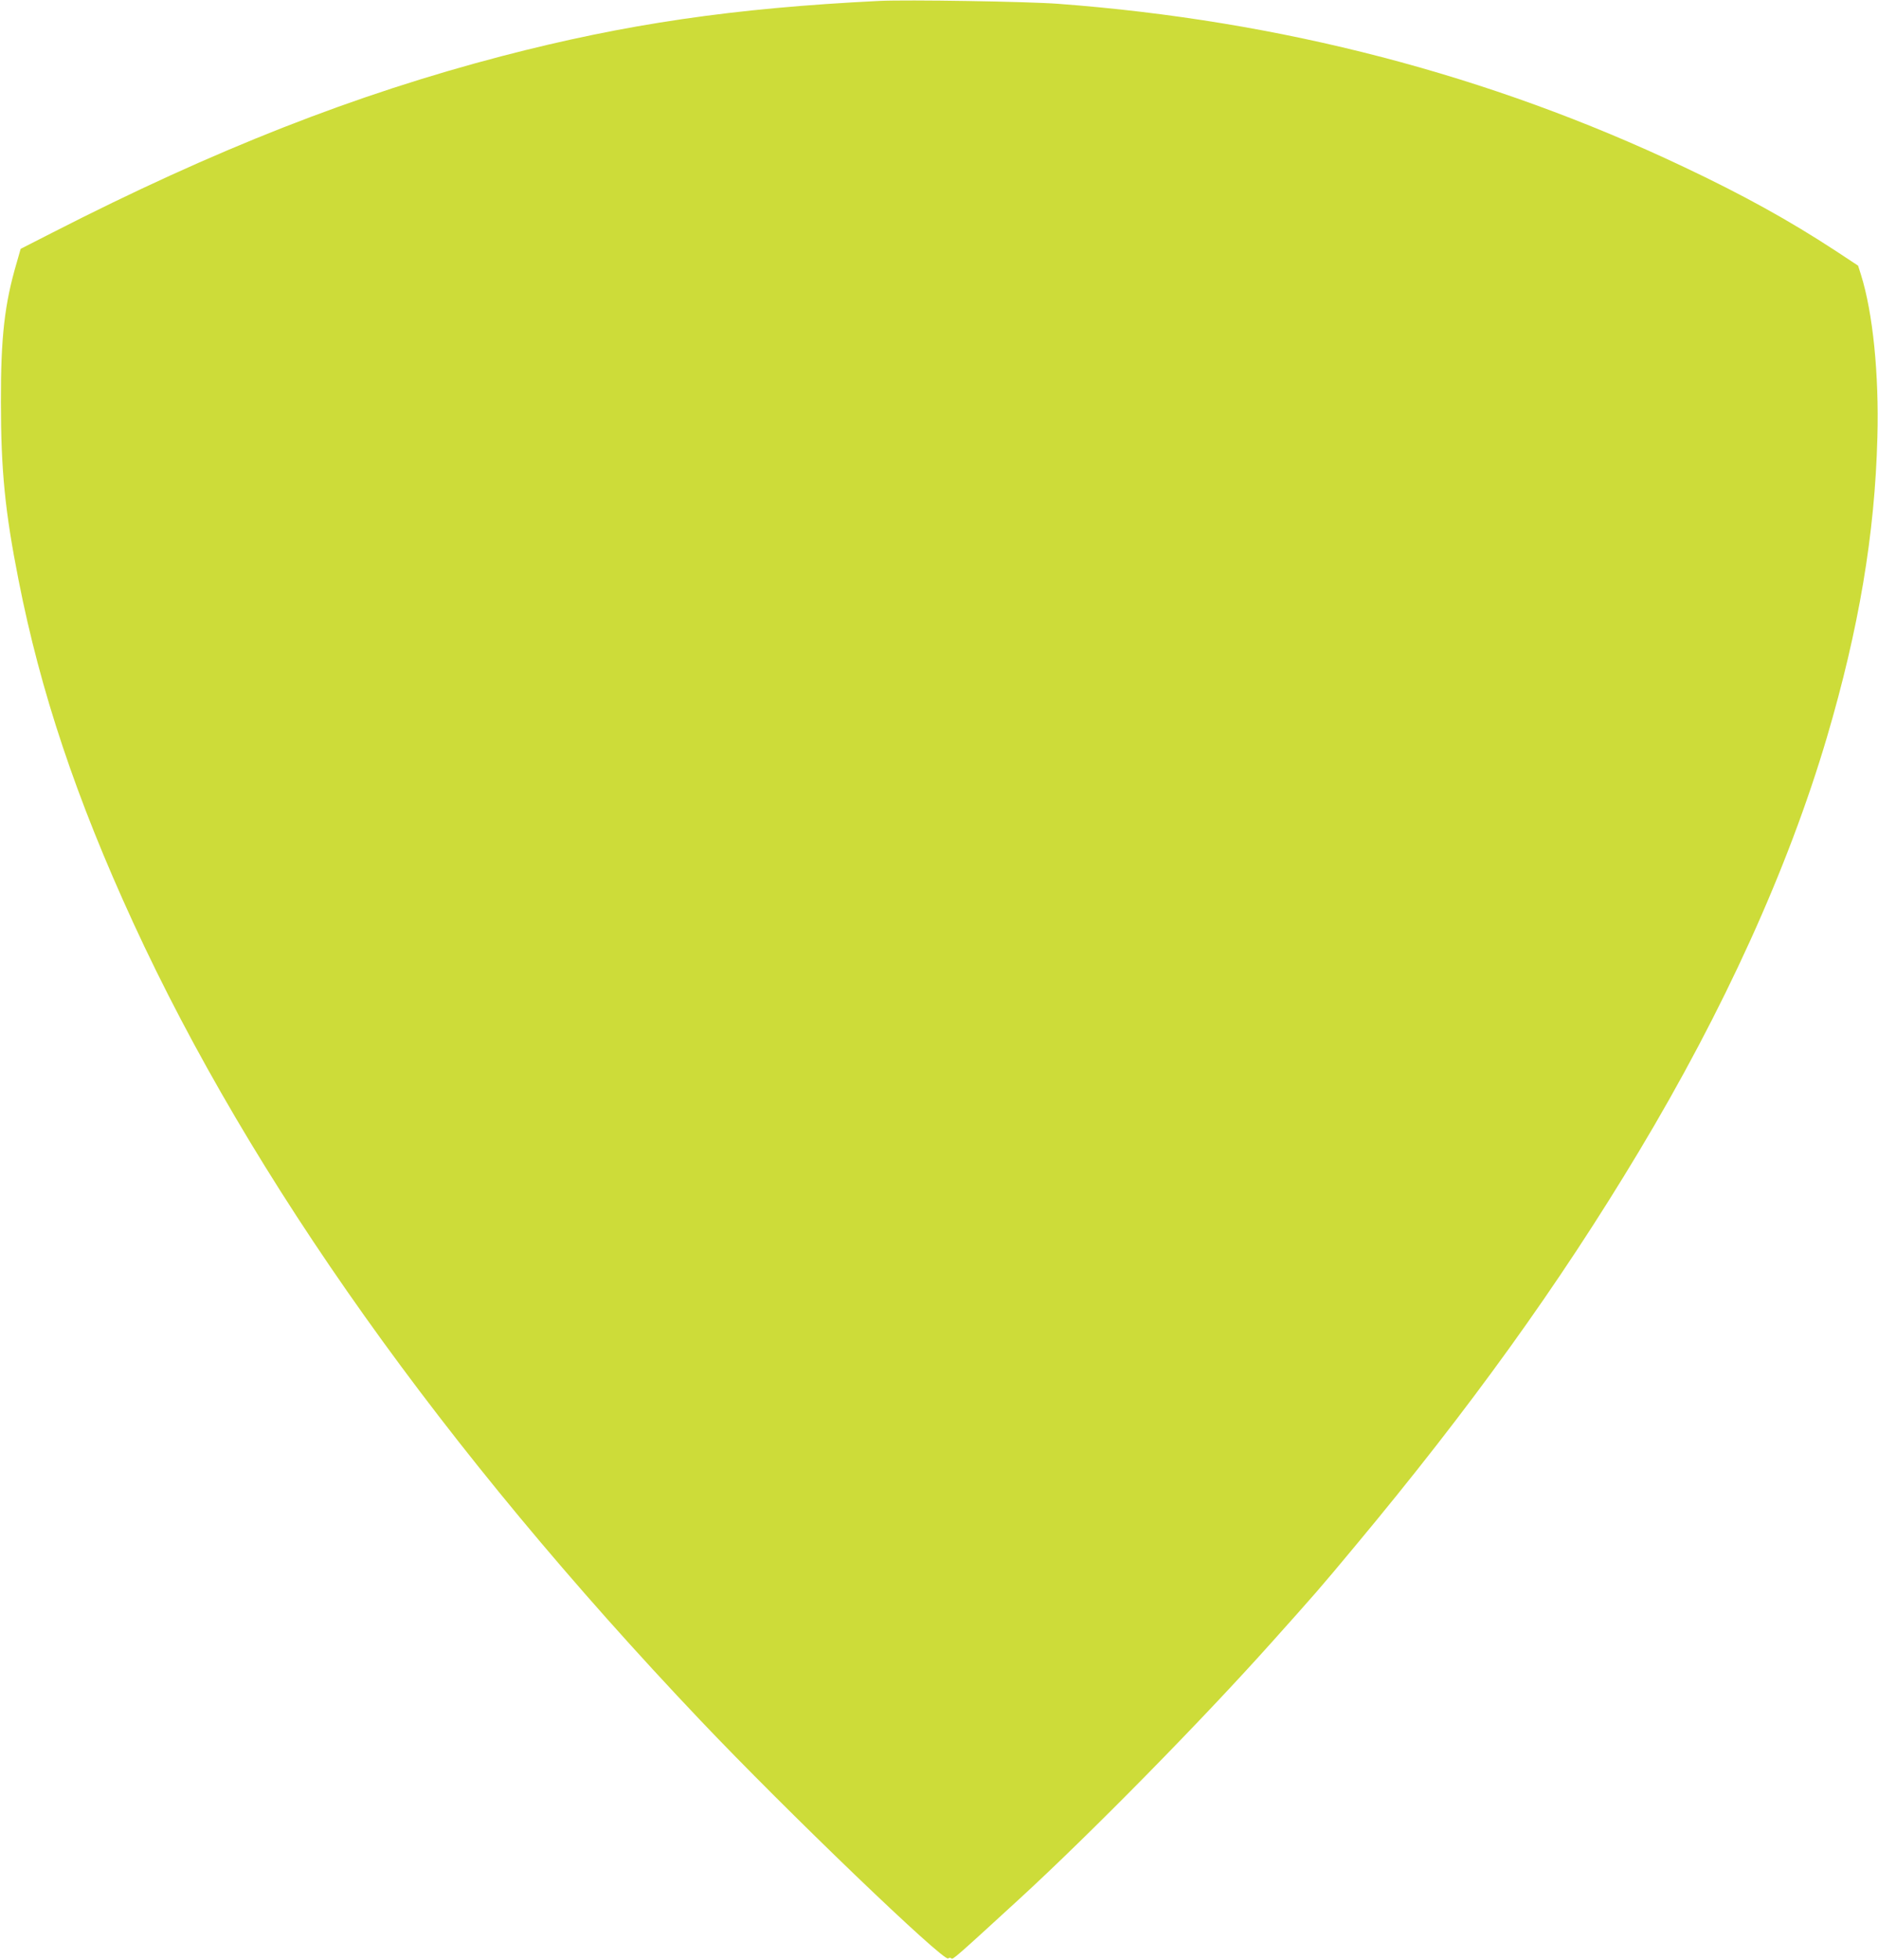
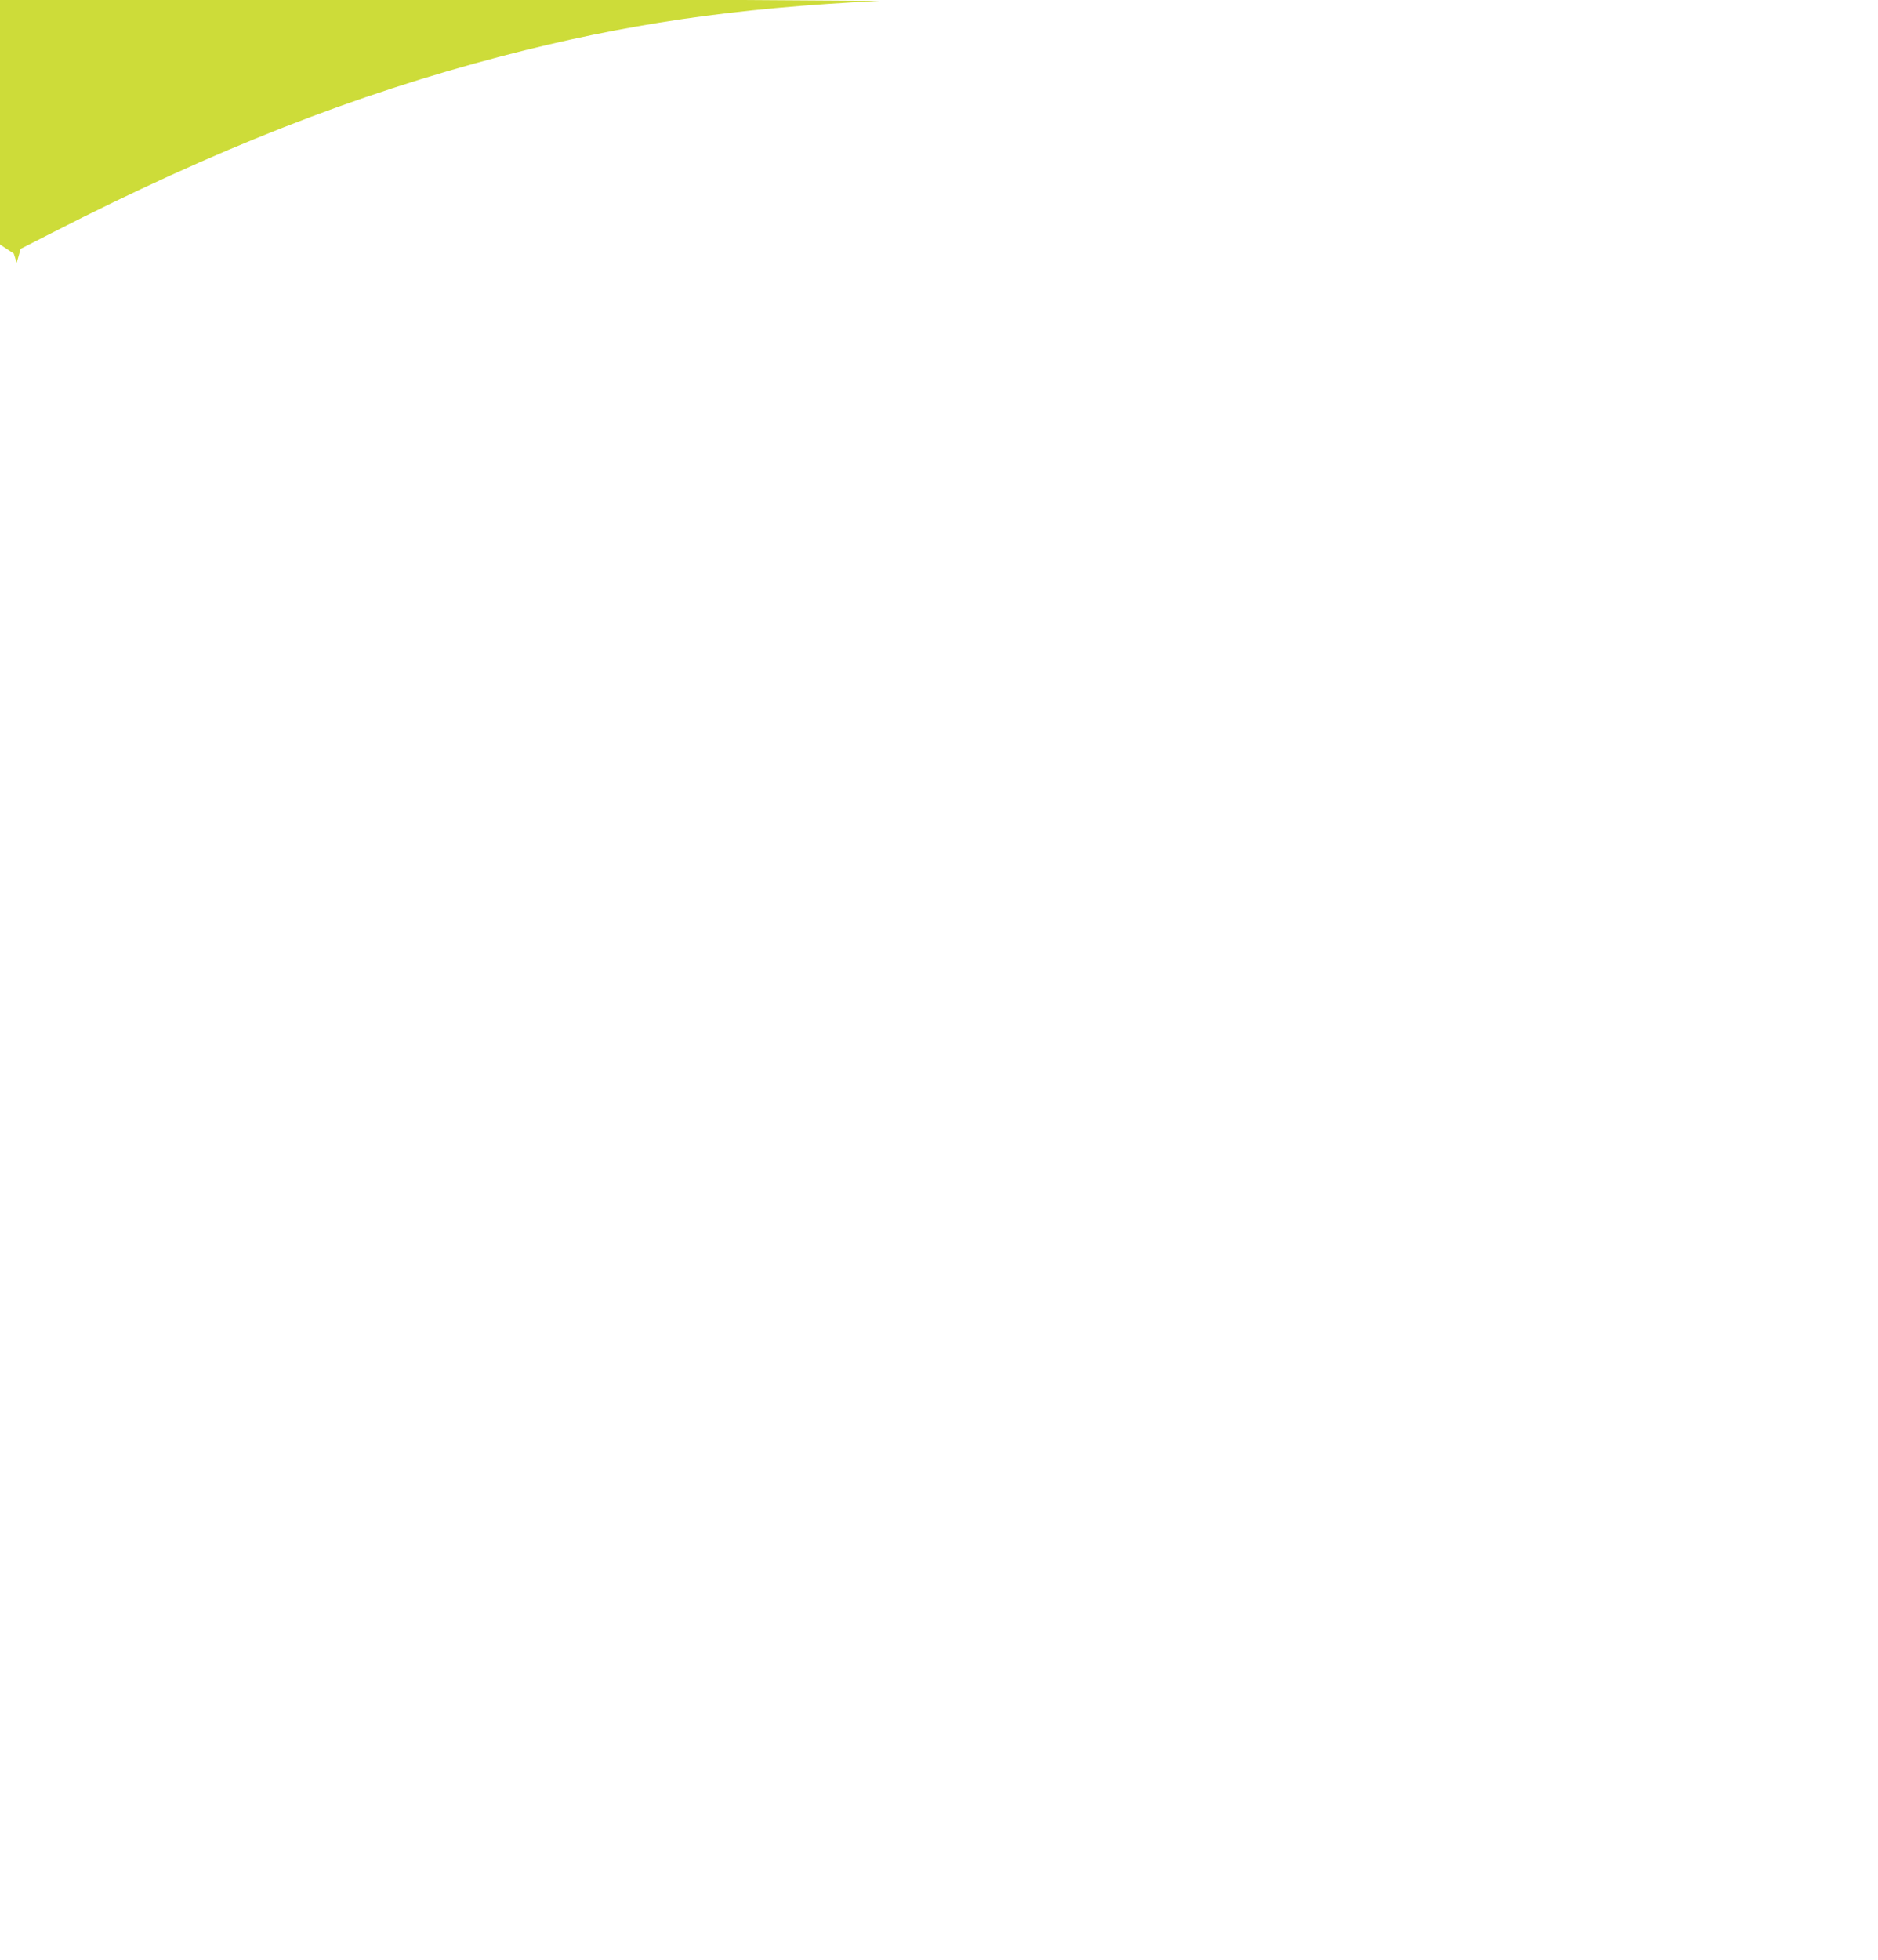
<svg xmlns="http://www.w3.org/2000/svg" version="1.0" width="1227pt" height="1280pt" viewBox="0 0 1227 1280" preserveAspectRatio="xMidYMid meet">
  <g transform="translate(0,1280) scale(0.1,-0.1)" fill="#cddc39" stroke="none">
-     <path d="M5745 12794 c-955 -47 -1656 -150 -2464 -360 -958 -250 -1875 -609 -2940 -1154 l-206 -105 -26 -91 c-79 -268 -104 -485 -103 -909 0 -448 27 -716 115 -1162 144 -733 378 -1431 749 -2238 771 -1676 2027 -3442 3706 -5210 561 -591 1590 -1579 1619 -1555 7 6 15 6 21 0 9 -9 30 9 439 384 466 427 1196 1169 1654 1681 291 325 314 351 542 625 754 904 1333 1708 1855 2577 558 929 976 1849 1230 2707 209 709 314 1330 330 1961 11 412 -29 811 -107 1060 l-19 60 -147 97 c-306 200 -605 365 -992 548 -1268 601 -2630 956 -4086 1065 -196 15 -992 28 -1170 19z" />
+     <path d="M5745 12794 c-955 -47 -1656 -150 -2464 -360 -958 -250 -1875 -609 -2940 -1154 l-206 -105 -26 -91 l-19 60 -147 97 c-306 200 -605 365 -992 548 -1268 601 -2630 956 -4086 1065 -196 15 -992 28 -1170 19z" />
  </g>
</svg>